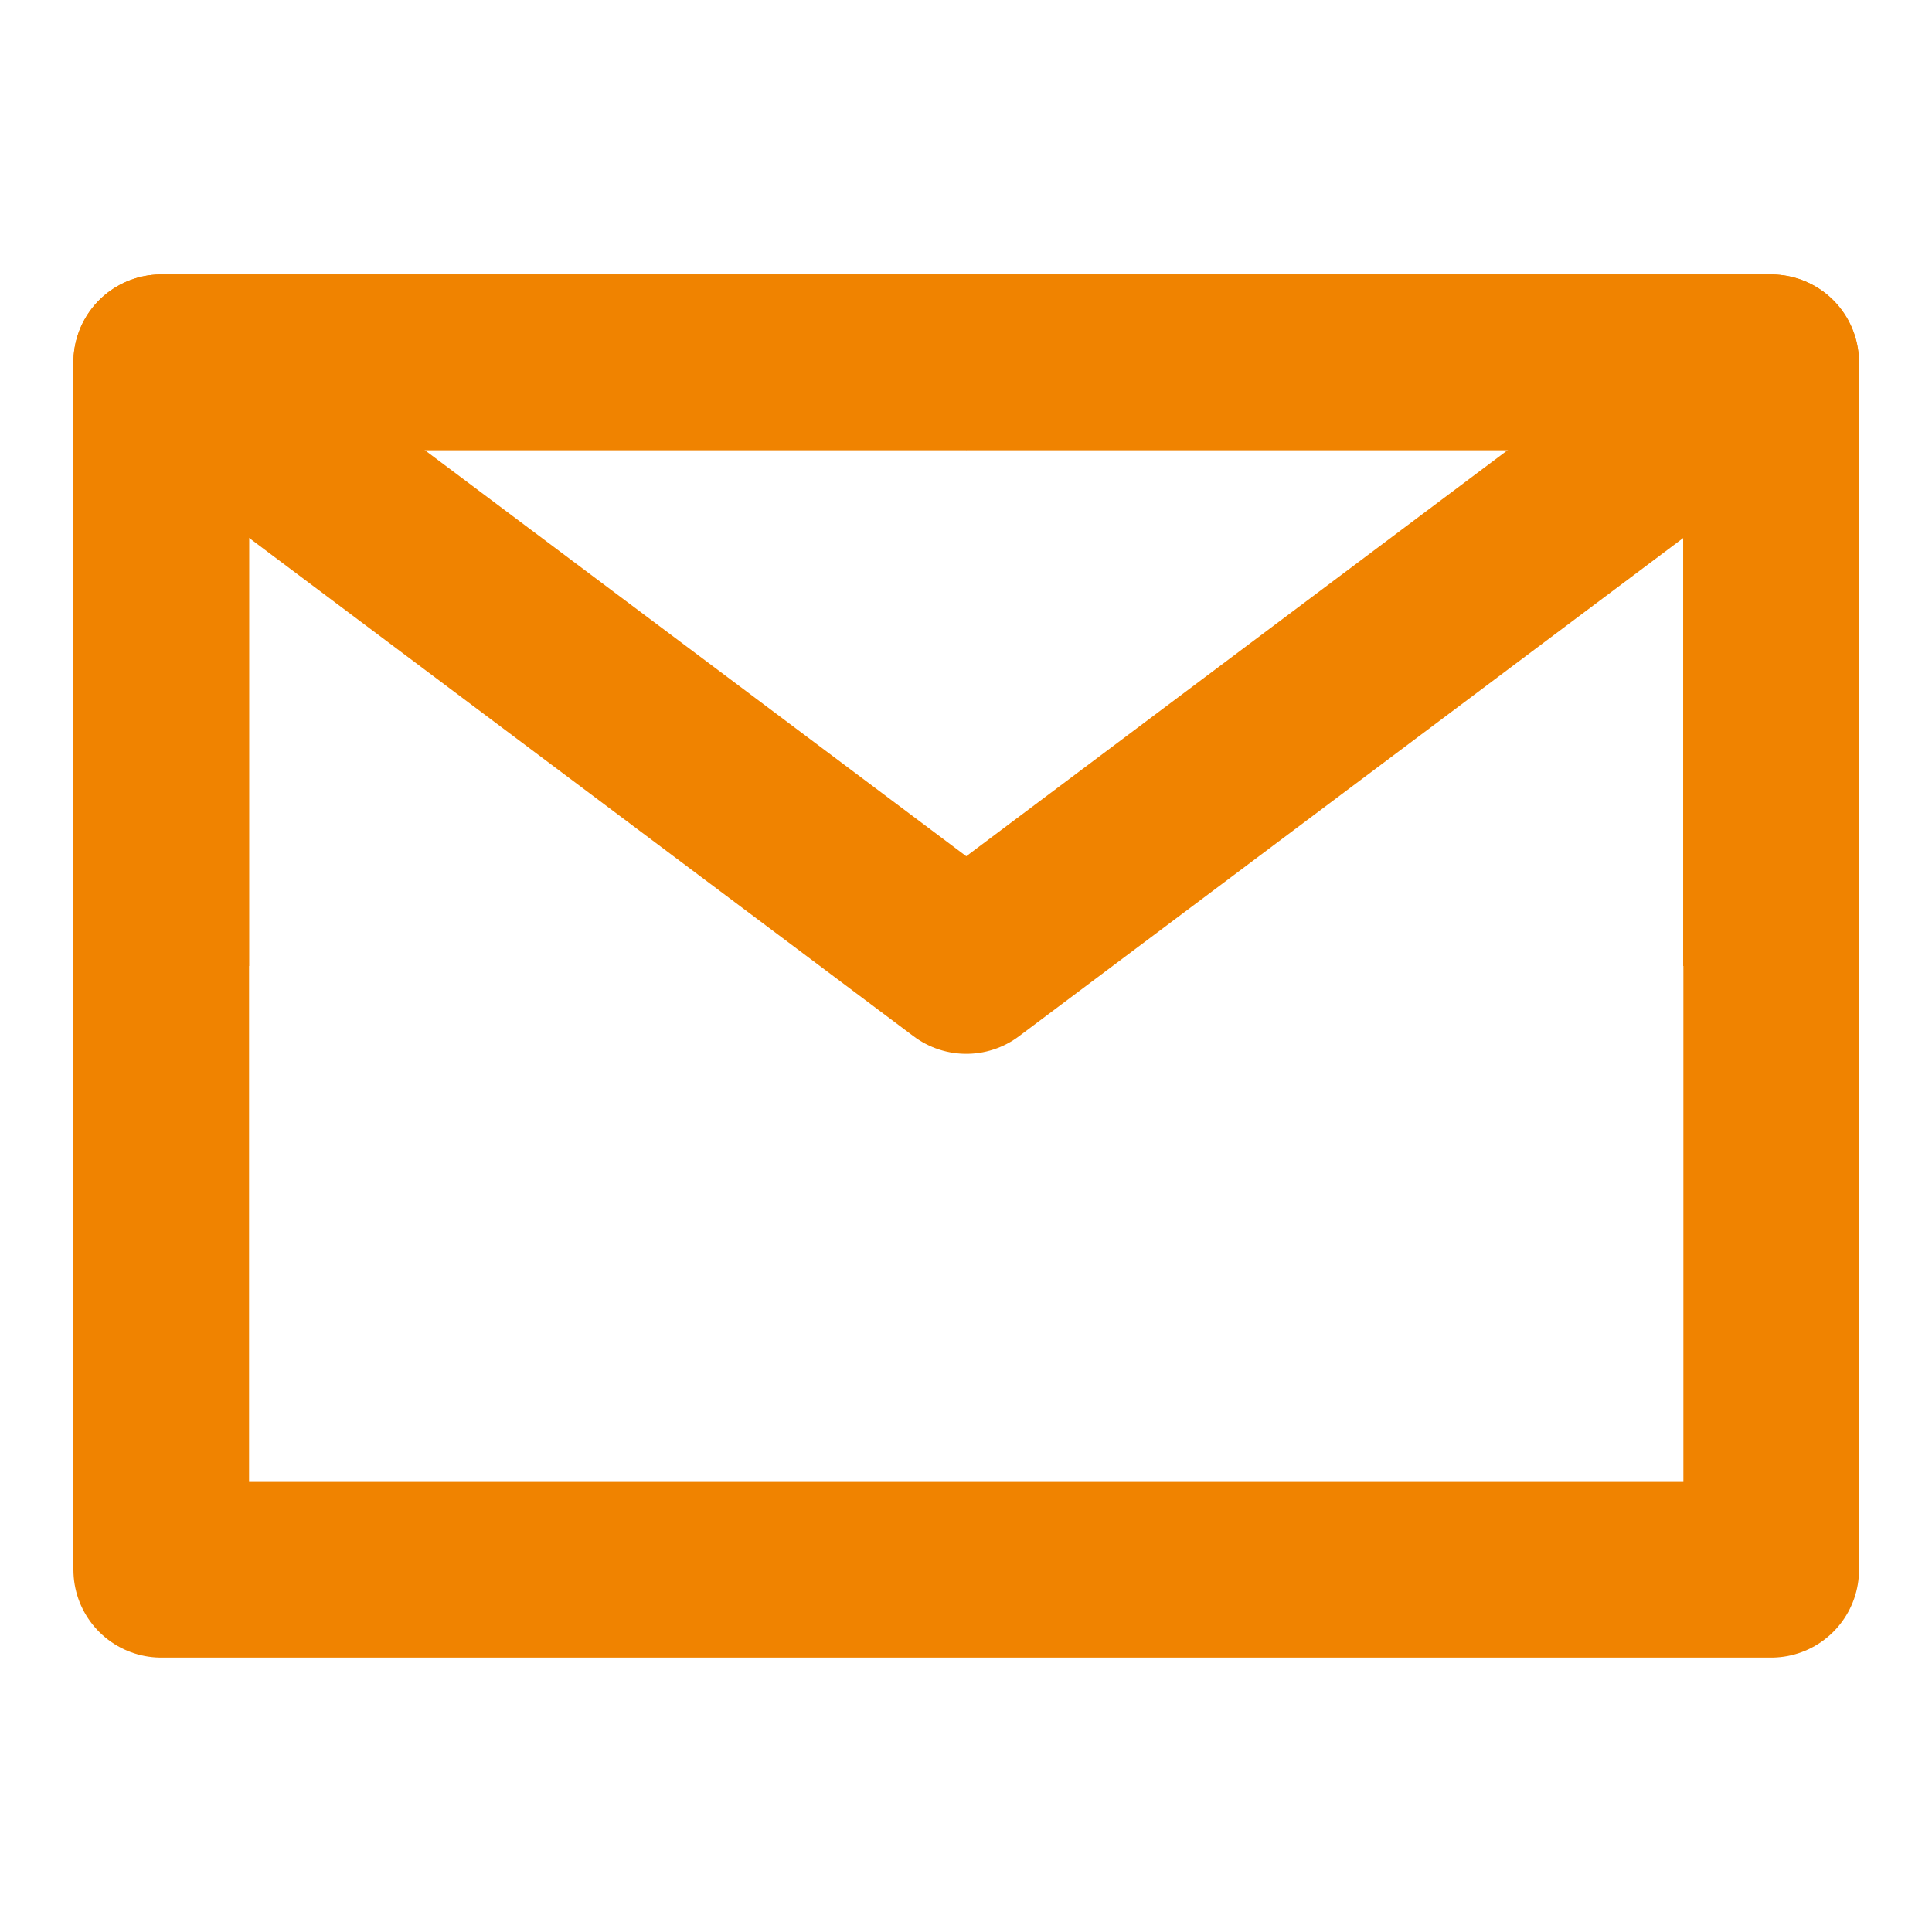
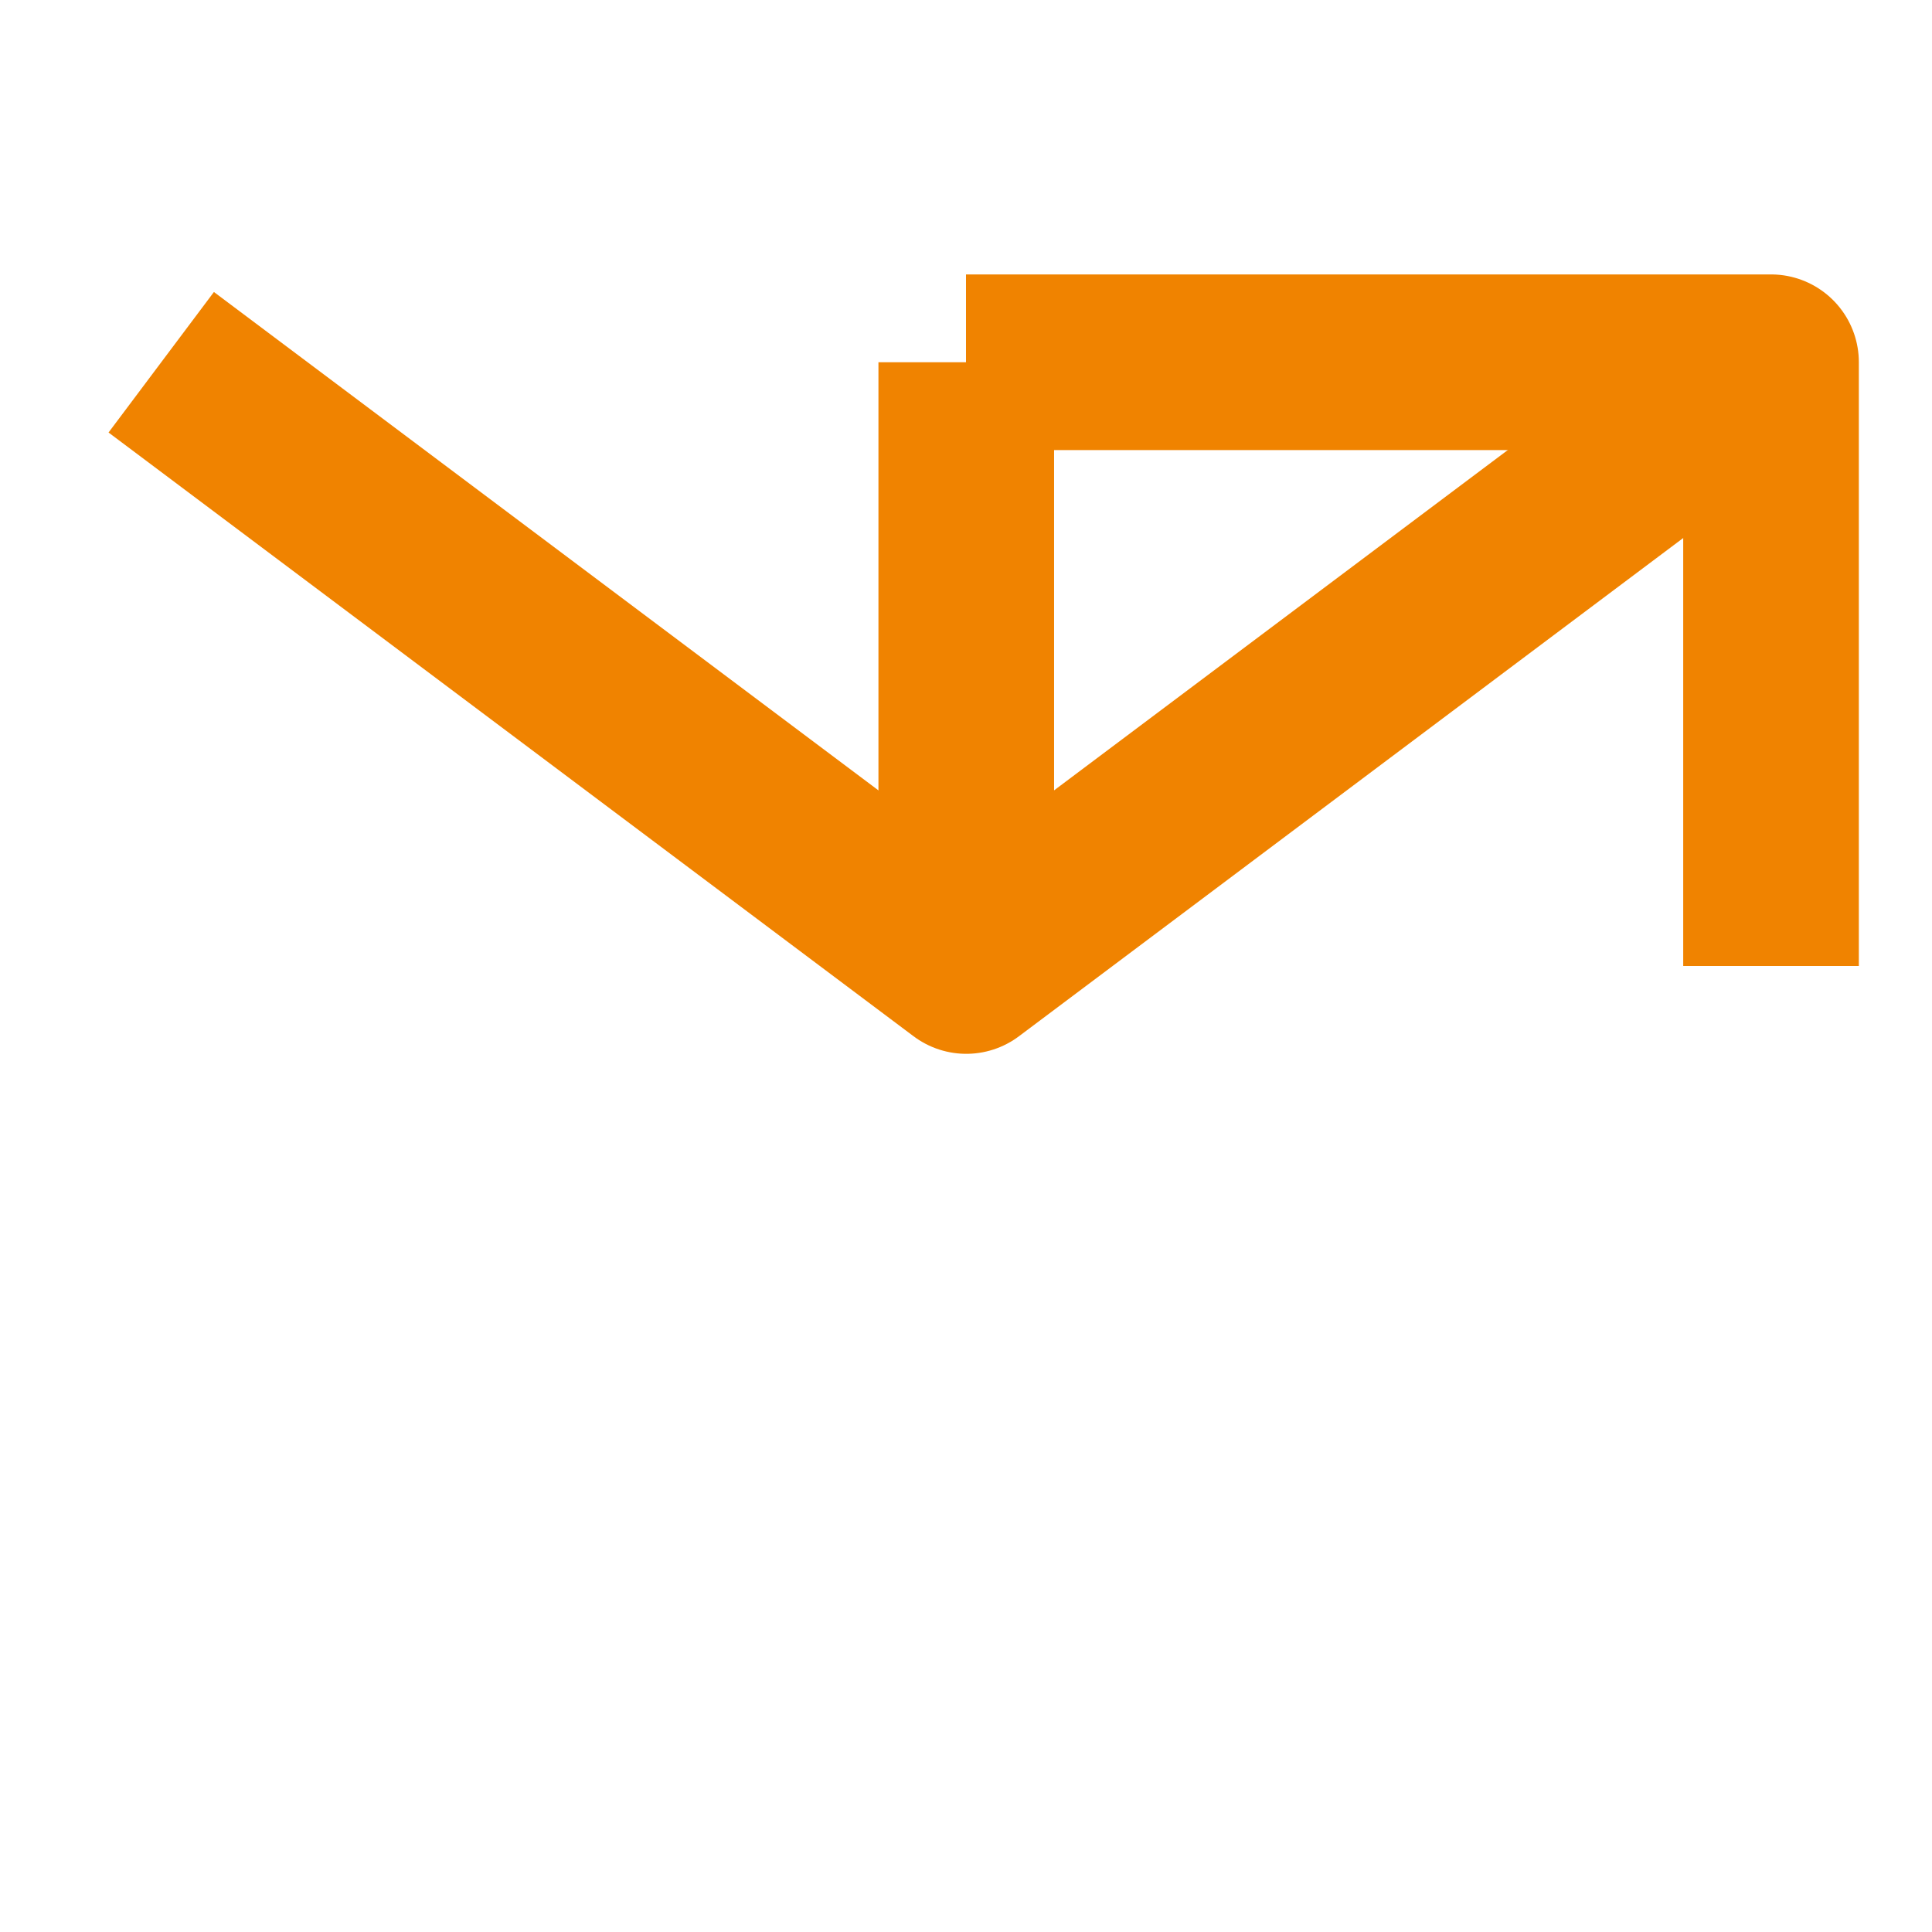
<svg xmlns="http://www.w3.org/2000/svg" width="22" height="22" viewBox="0 0 22 22" fill="none">
-   <path d="M1.836 17.875H20.169V11V4.125H11.003H1.836V11V17.875Z" stroke="#F08300" stroke-width="2" stroke-linejoin="round" />
  <path d="M1.836 4.125L11.003 11L20.169 4.125" stroke="#F08300" stroke-width="2" stroke-linejoin="round" />
-   <path d="M11.003 4.125H1.836V11" stroke="#F08300" stroke-width="2" stroke-linejoin="round" />
+   <path d="M11.003 4.125V11" stroke="#F08300" stroke-width="2" stroke-linejoin="round" />
  <path d="M20.167 11V4.125H11" stroke="#F08300" stroke-width="2" stroke-linejoin="round" />
</svg>